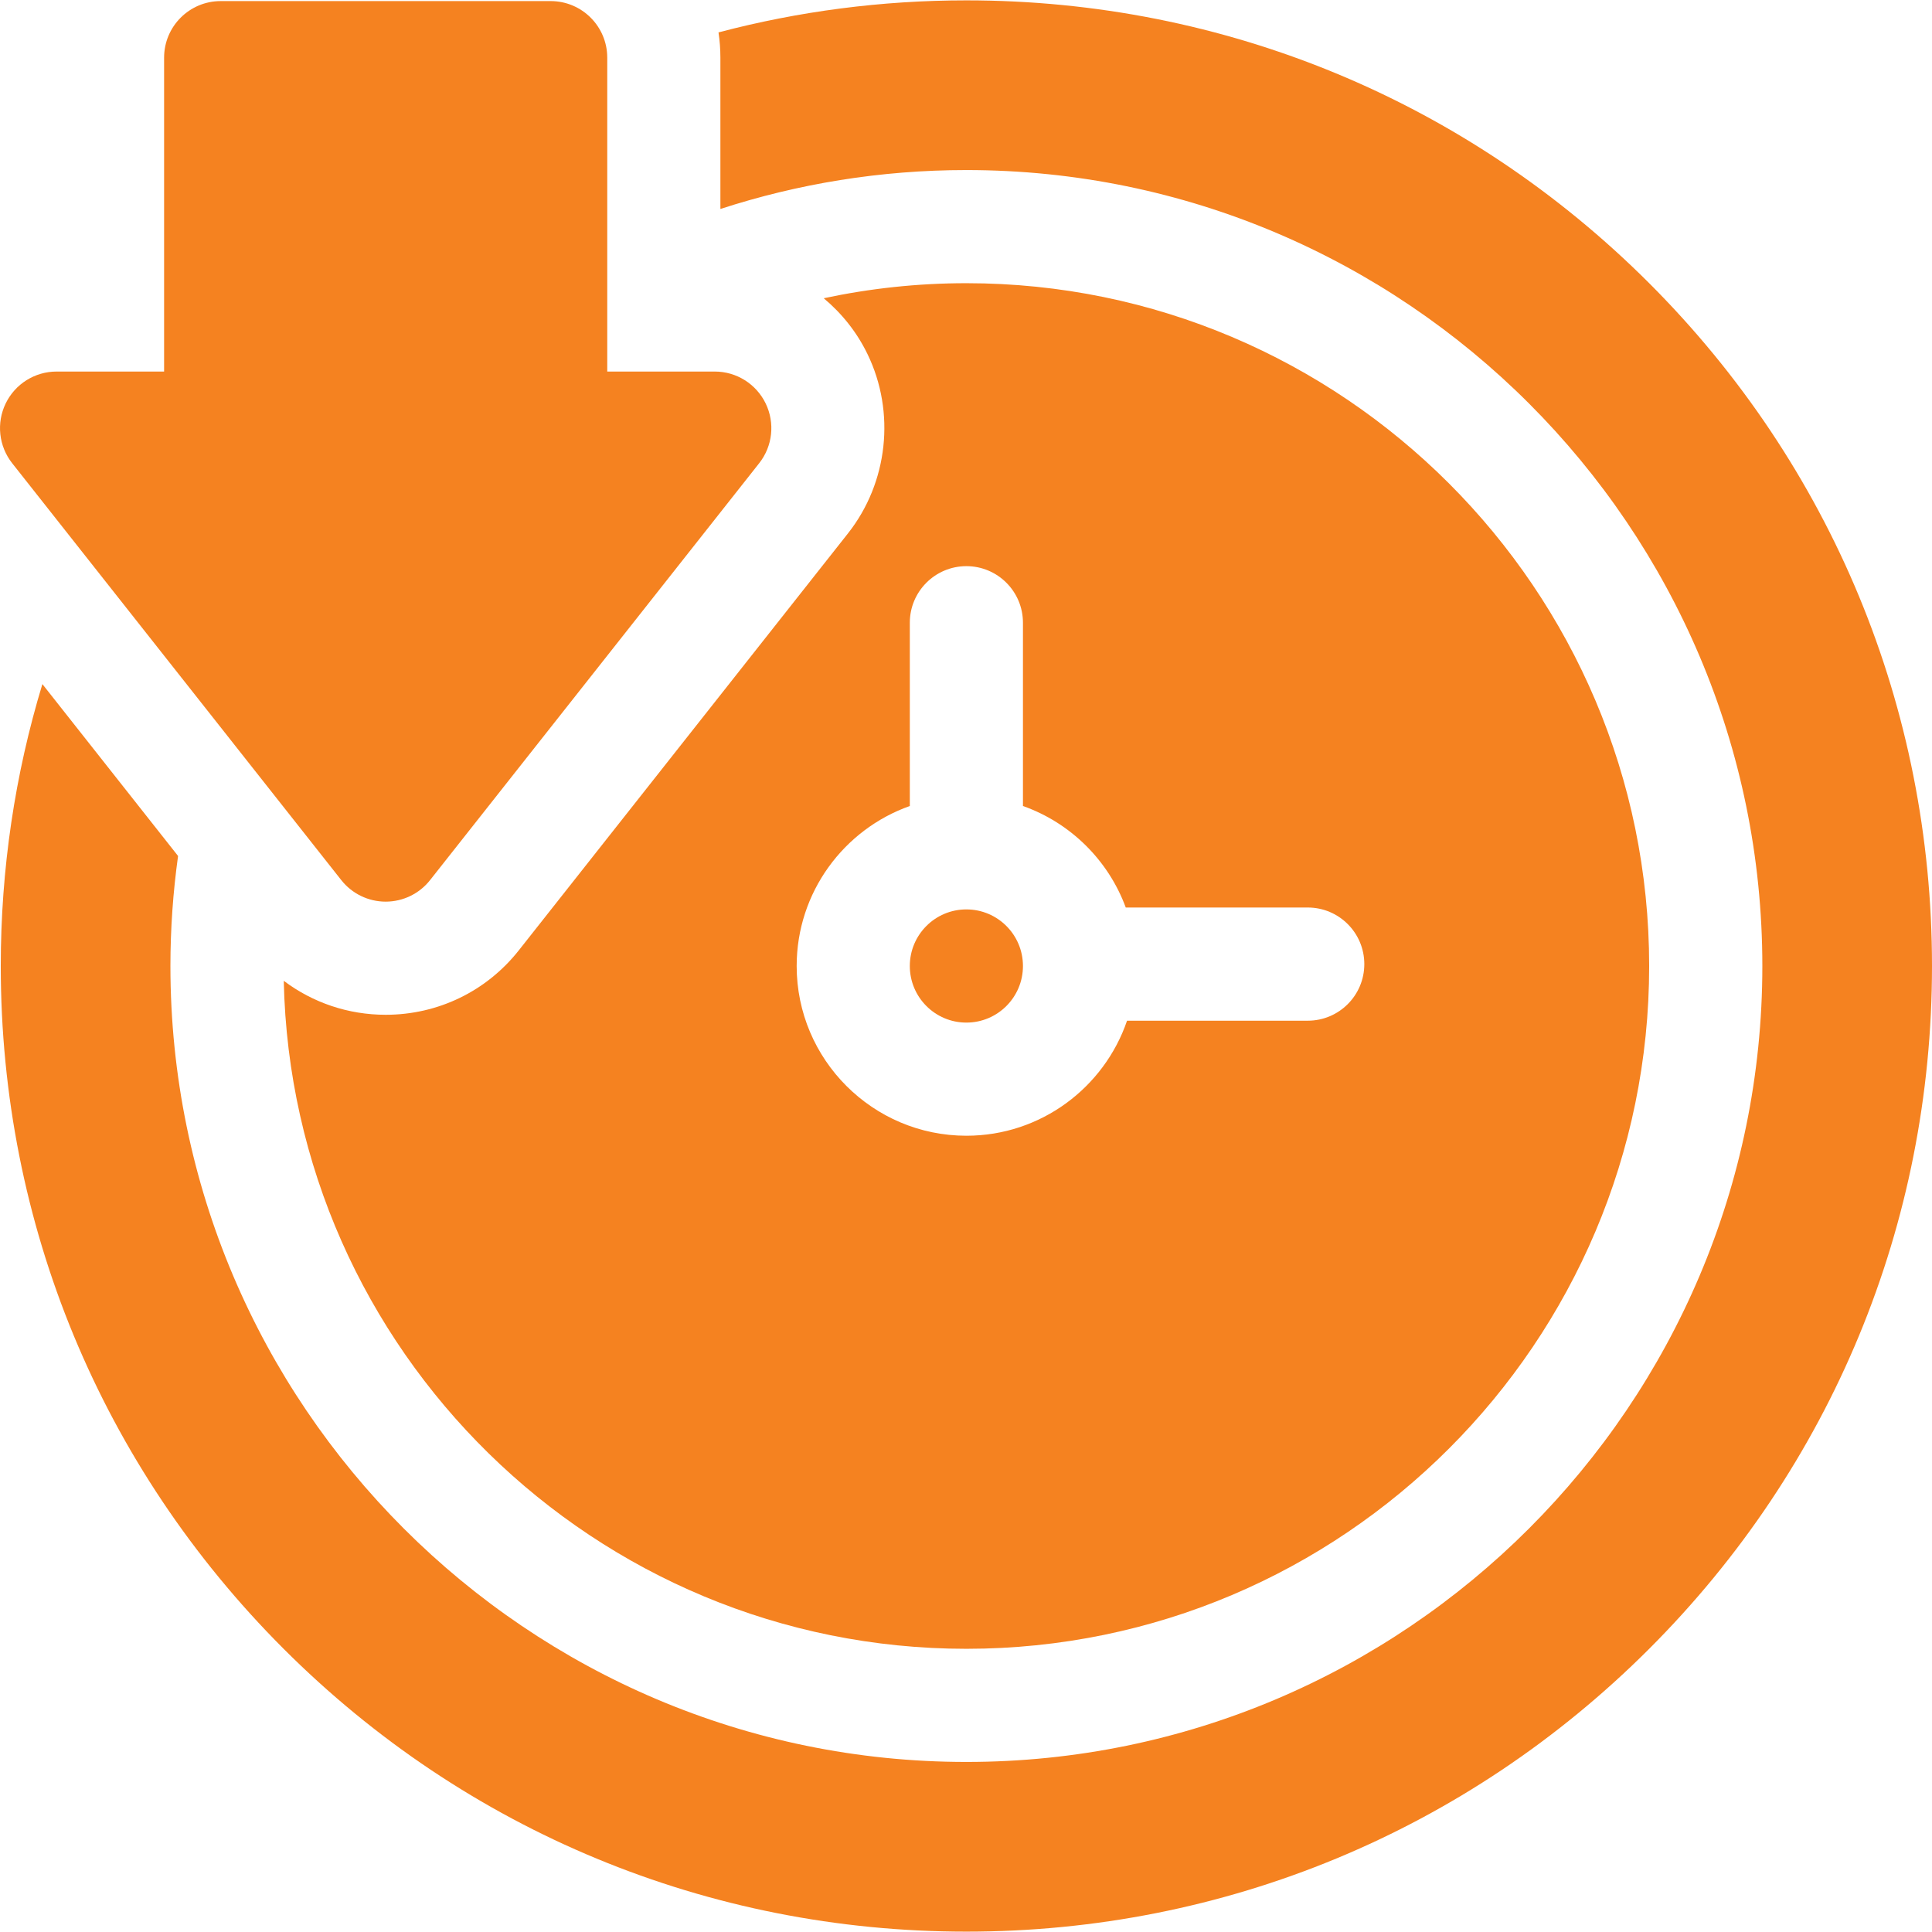
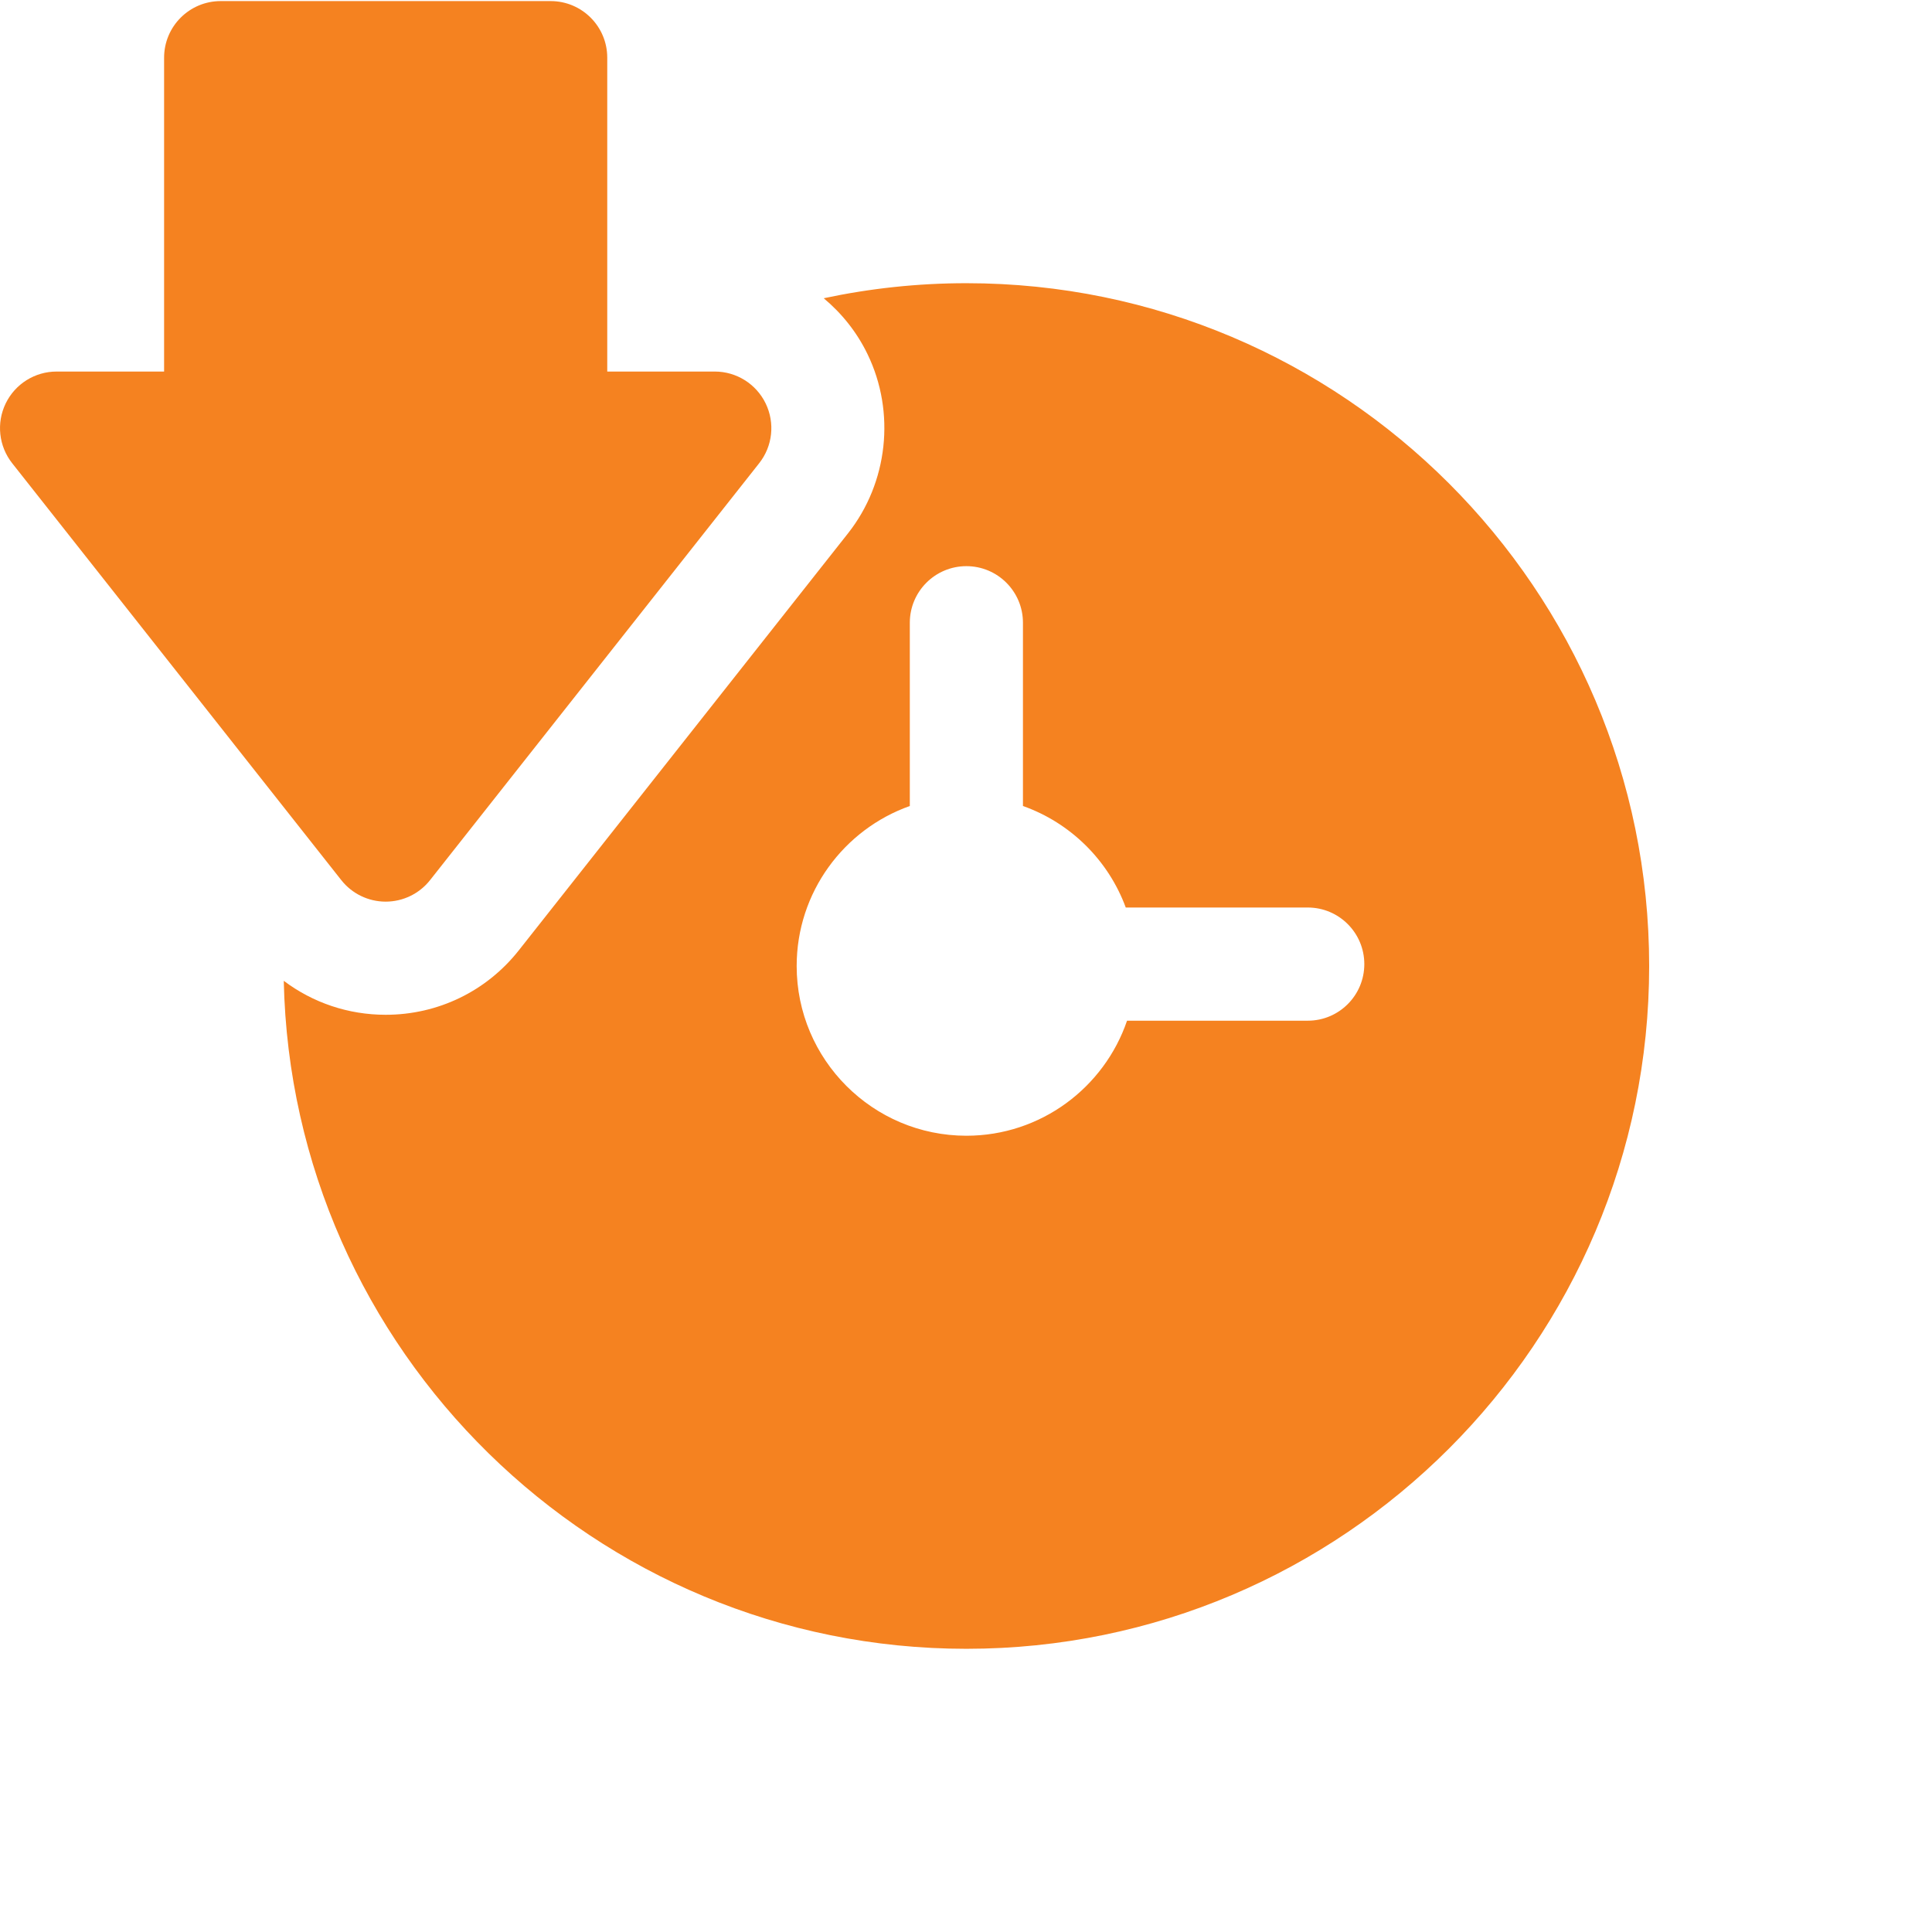
<svg xmlns="http://www.w3.org/2000/svg" width="48" height="48" viewBox="0 0 48 48" fill="none">
  <g clip-path="url(#clip0_9_1534)">
-     <path d="M40.974 7.036C36.442 2.505 30.418 0.009 24.01 0.009C21.902 0.009 19.837 0.281 17.851 0.805C17.882 1.01 17.898 1.219 17.898 1.433V5.192C19.824 4.565 21.878 4.225 24.01 4.225C34.914 4.225 43.785 13.096 43.785 24C43.785 34.904 34.914 43.775 24.01 43.775C13.105 43.775 4.234 34.904 4.234 24C4.234 23.073 4.3 22.161 4.424 21.267L1.053 16.996C0.372 19.237 0.019 21.591 0.019 24C0.019 30.408 2.515 36.433 7.046 40.964C11.577 45.495 17.602 47.991 24.01 47.991C30.418 47.991 36.442 45.495 40.974 40.964C45.505 36.433 48 30.408 48 24C48 17.592 45.505 11.567 40.974 7.036Z" fill="#F58220" />
-     <path d="M24.009 25.406C24.786 25.406 25.415 24.776 25.415 24C25.415 23.224 24.786 22.594 24.009 22.594C23.233 22.594 22.604 23.224 22.604 24C22.604 24.776 23.233 25.406 24.009 25.406Z" fill="#F58220" />
    <path d="M24.01 7.036C22.794 7.036 21.609 7.166 20.465 7.41C20.915 7.786 21.291 8.255 21.553 8.798C22.254 10.242 22.063 11.99 21.069 13.25L12.892 23.608C12.088 24.628 10.881 25.212 9.582 25.212C8.653 25.212 7.772 24.912 7.05 24.368C7.247 33.553 14.778 40.964 24.01 40.964C33.364 40.964 40.973 33.354 40.973 24C40.973 14.646 33.364 7.036 24.01 7.036ZM32.491 25.359H28.001C27.434 27.019 25.86 28.217 24.01 28.217C21.684 28.217 19.793 26.325 19.793 24C19.793 22.168 20.968 20.605 22.604 20.025V15.472C22.604 14.696 23.233 14.066 24.01 14.066C24.786 14.066 25.415 14.696 25.415 15.472V20.025C26.596 20.443 27.537 21.373 27.969 22.547H32.491C33.267 22.547 33.896 23.177 33.896 23.953C33.896 24.73 33.267 25.359 32.491 25.359Z" fill="#F58220" />
    <path d="M9.582 22.401C9.152 22.401 8.745 22.204 8.479 21.866L0.302 11.508C-0.031 11.085 -0.094 10.509 0.141 10.024C0.376 9.539 0.867 9.231 1.406 9.231H4.077V1.433C4.077 0.656 4.707 0.027 5.483 0.027H13.681C14.457 0.027 15.087 0.656 15.087 1.433V9.231H17.759C18.297 9.231 18.788 9.539 19.023 10.024C19.258 10.509 19.196 11.085 18.862 11.508L10.685 21.866C10.419 22.204 10.012 22.401 9.582 22.401Z" fill="#F58220" />
  </g>
  <defs>
    <clipPath id="clip0_9_1534">
      <rect width="48" height="48" fill="white" />
    </clipPath>
  </defs>
</svg>